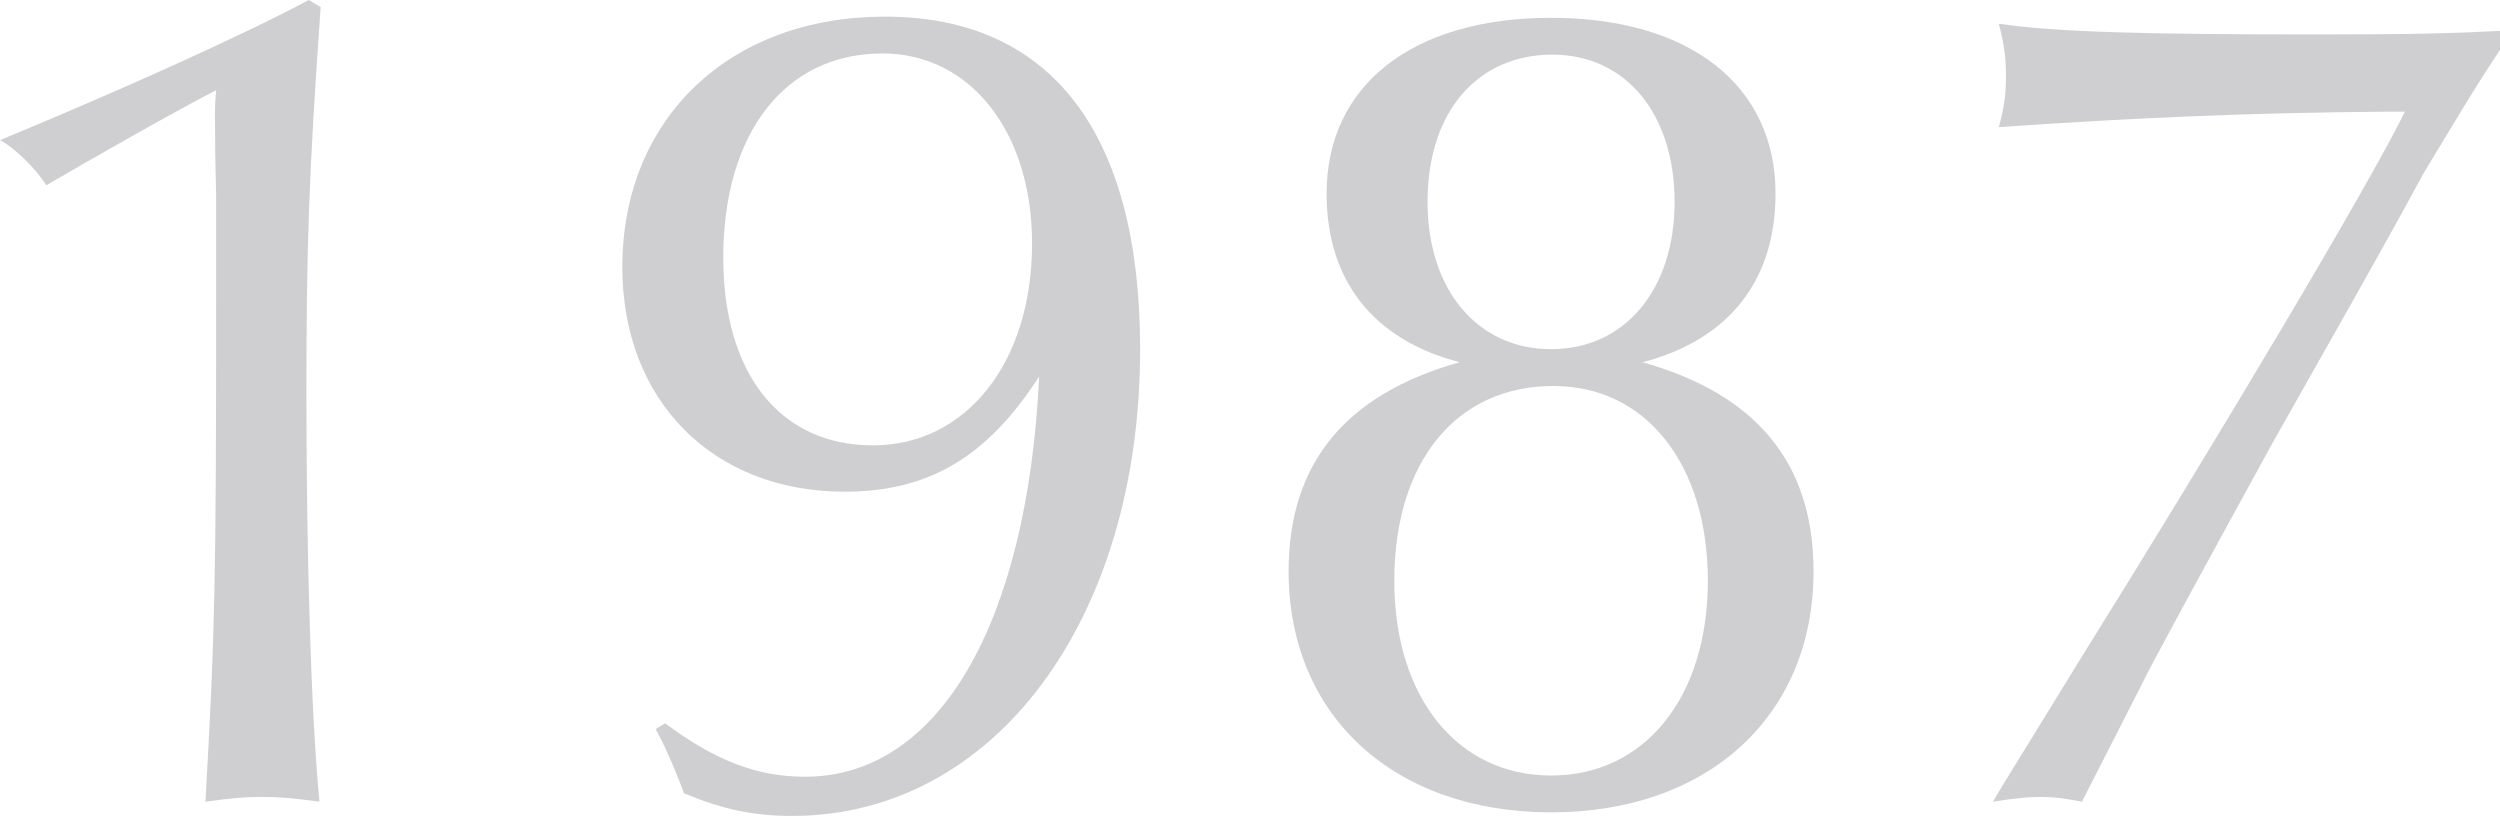
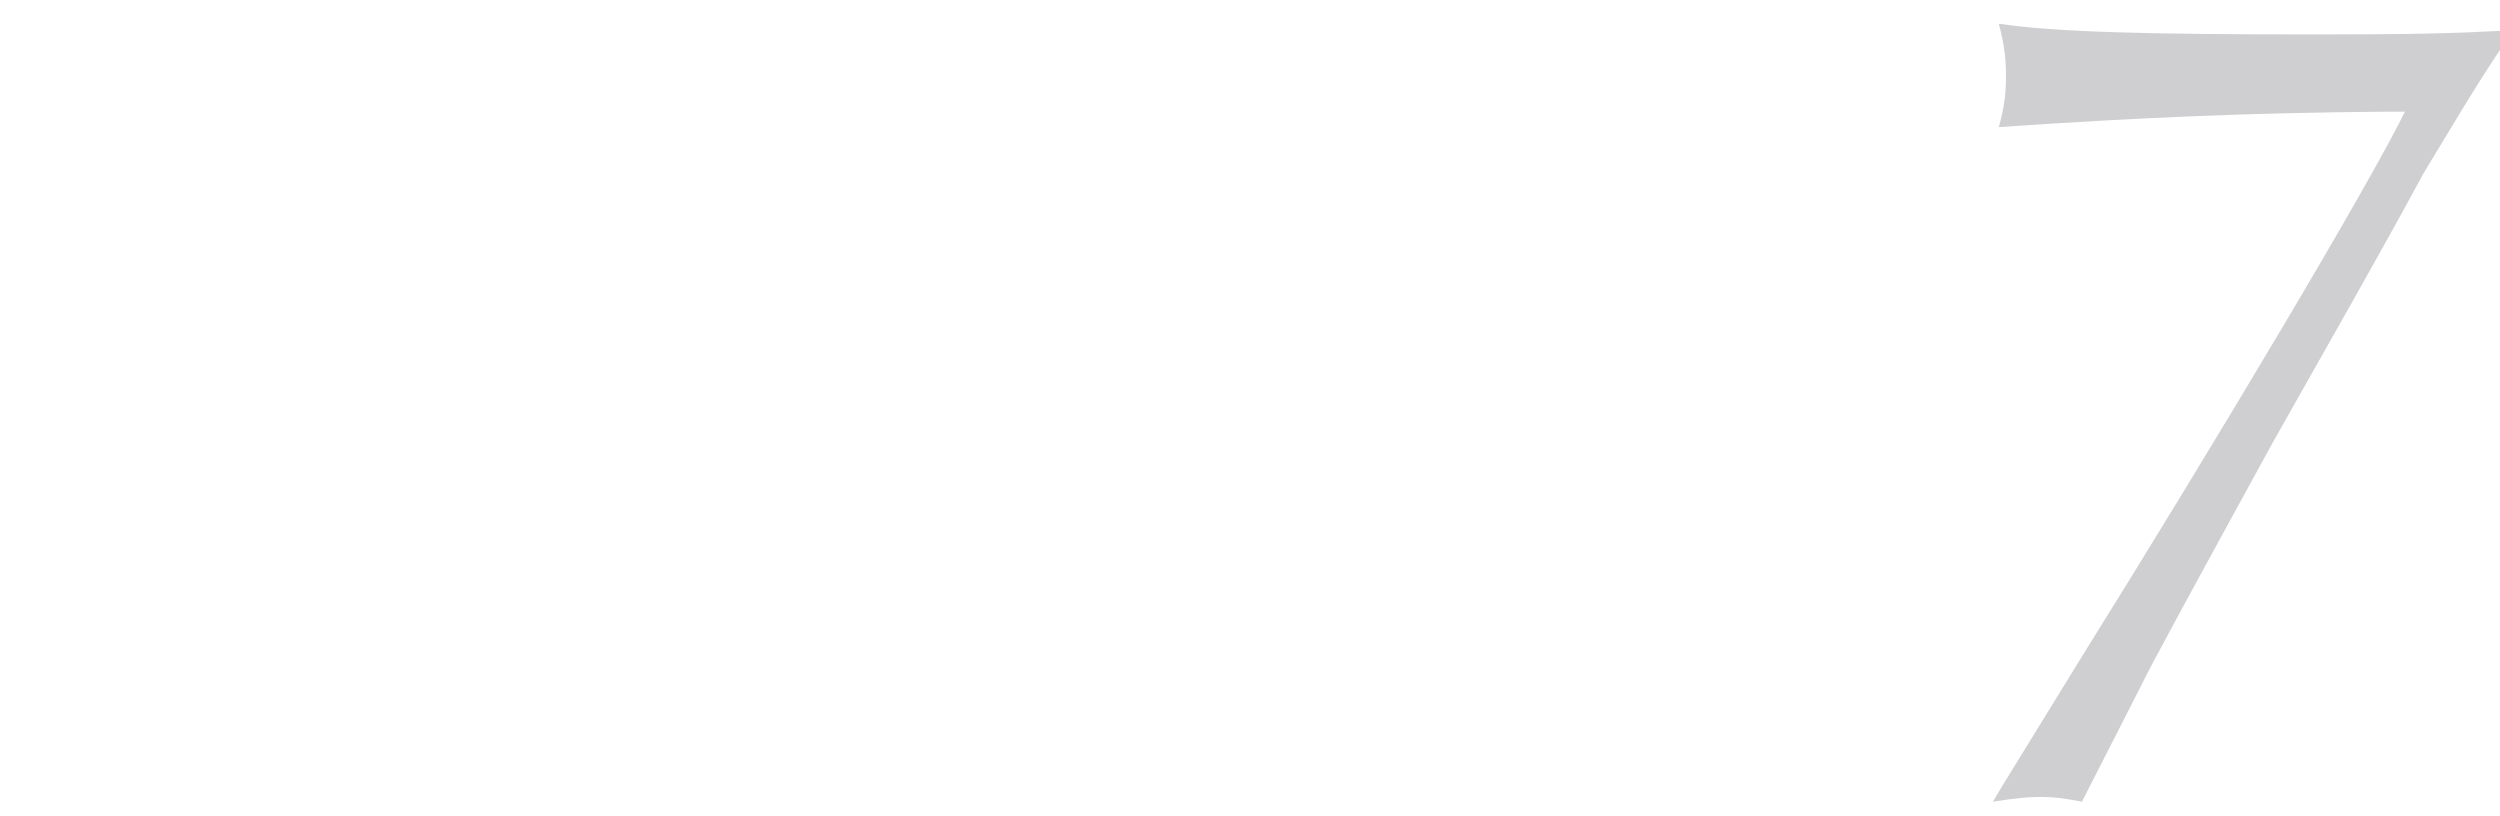
<svg xmlns="http://www.w3.org/2000/svg" id="_レイヤー_2" viewBox="0 0 126.3 41.22">
  <defs>
    <style>.cls-1{fill:#cfcfd1;}</style>
  </defs>
  <g id="_テキスト">
-     <path class="cls-1" d="M16.2.36c-.6,8.46-.72,12.12-.72,19.5,0,8.28.24,16.38.66,20.64-1.38-.18-2.04-.24-2.88-.24-.9,0-1.56.06-2.88.24.48-8.64.54-10.74.54-25.86v-4.74q-.06-2.1-.06-4.08c0-.06,0-.72.06-1.26-1.68.84-6.54,3.6-8.58,4.8-.48-.78-1.62-1.92-2.34-2.28C5.52,4.8,12,1.92,15.6,0l.6.36Z" />
-     <path class="cls-1" d="M33.6,36.54c2.58,1.92,4.68,2.7,7.08,2.7,6.72,0,11.22-7.68,11.82-20.22-2.64,4.08-5.58,5.82-9.84,5.82-6.66,0-11.22-4.62-11.22-11.34,0-7.5,5.4-12.66,13.26-12.66,8.4,0,12.9,5.88,12.9,16.8,0,13.68-7.38,23.58-17.58,23.58-1.92,0-3.42-.3-5.46-1.14-.54-1.44-1.14-2.76-1.44-3.24l.48-.3ZM36.54,13.02c0,5.88,2.88,9.48,7.56,9.48s8.04-4.14,8.04-10.2c0-5.64-3.12-9.6-7.56-9.6-4.92,0-8.04,4.02-8.04,10.32Z" />
-     <path class="cls-1" d="M91.62,28.86c0,7.32-5.34,12.18-13.26,12.18s-13.26-4.86-13.26-12.18c0-5.46,2.88-8.94,8.64-10.56-4.38-1.14-6.72-4.14-6.72-8.52,0-5.46,4.32-8.88,11.34-8.88s11.34,3.42,11.34,8.88c0,4.38-2.34,7.38-6.72,8.52,5.76,1.62,8.64,5.1,8.64,10.56ZM70.44,29.34c0,5.88,3.18,9.84,7.92,9.84s7.92-3.96,7.92-9.84-3.12-9.84-7.8-9.84c-4.92,0-8.04,3.84-8.04,9.84ZM72.12,10.2c0,4.44,2.52,7.44,6.24,7.44s6.24-3,6.24-7.44-2.46-7.44-6.18-7.44-6.3,2.82-6.3,7.44Z" />
    <path class="cls-1" d="M126.3,2.52c-1.32,1.98-2.34,3.72-3.9,6.3-2.1,3.9-4.92,8.82-7.56,13.5-4.08,7.44-6.3,11.52-6.66,12.3-1.74,3.42-2.76,5.4-3,5.88-.96-.18-1.44-.24-2.1-.24s-1.2.06-2.4.24l.54-.9,3.84-6.24c6.96-11.16,14.58-23.94,16.44-27.72h-.78c-7.32.06-12.6.3-19.74.78.3-1.08.36-1.74.36-2.58s-.06-1.5-.36-2.64c2.88.42,7.32.54,16.08.54,4.86,0,7.02-.06,9.24-.18v.96Z" />
  </g>
</svg>